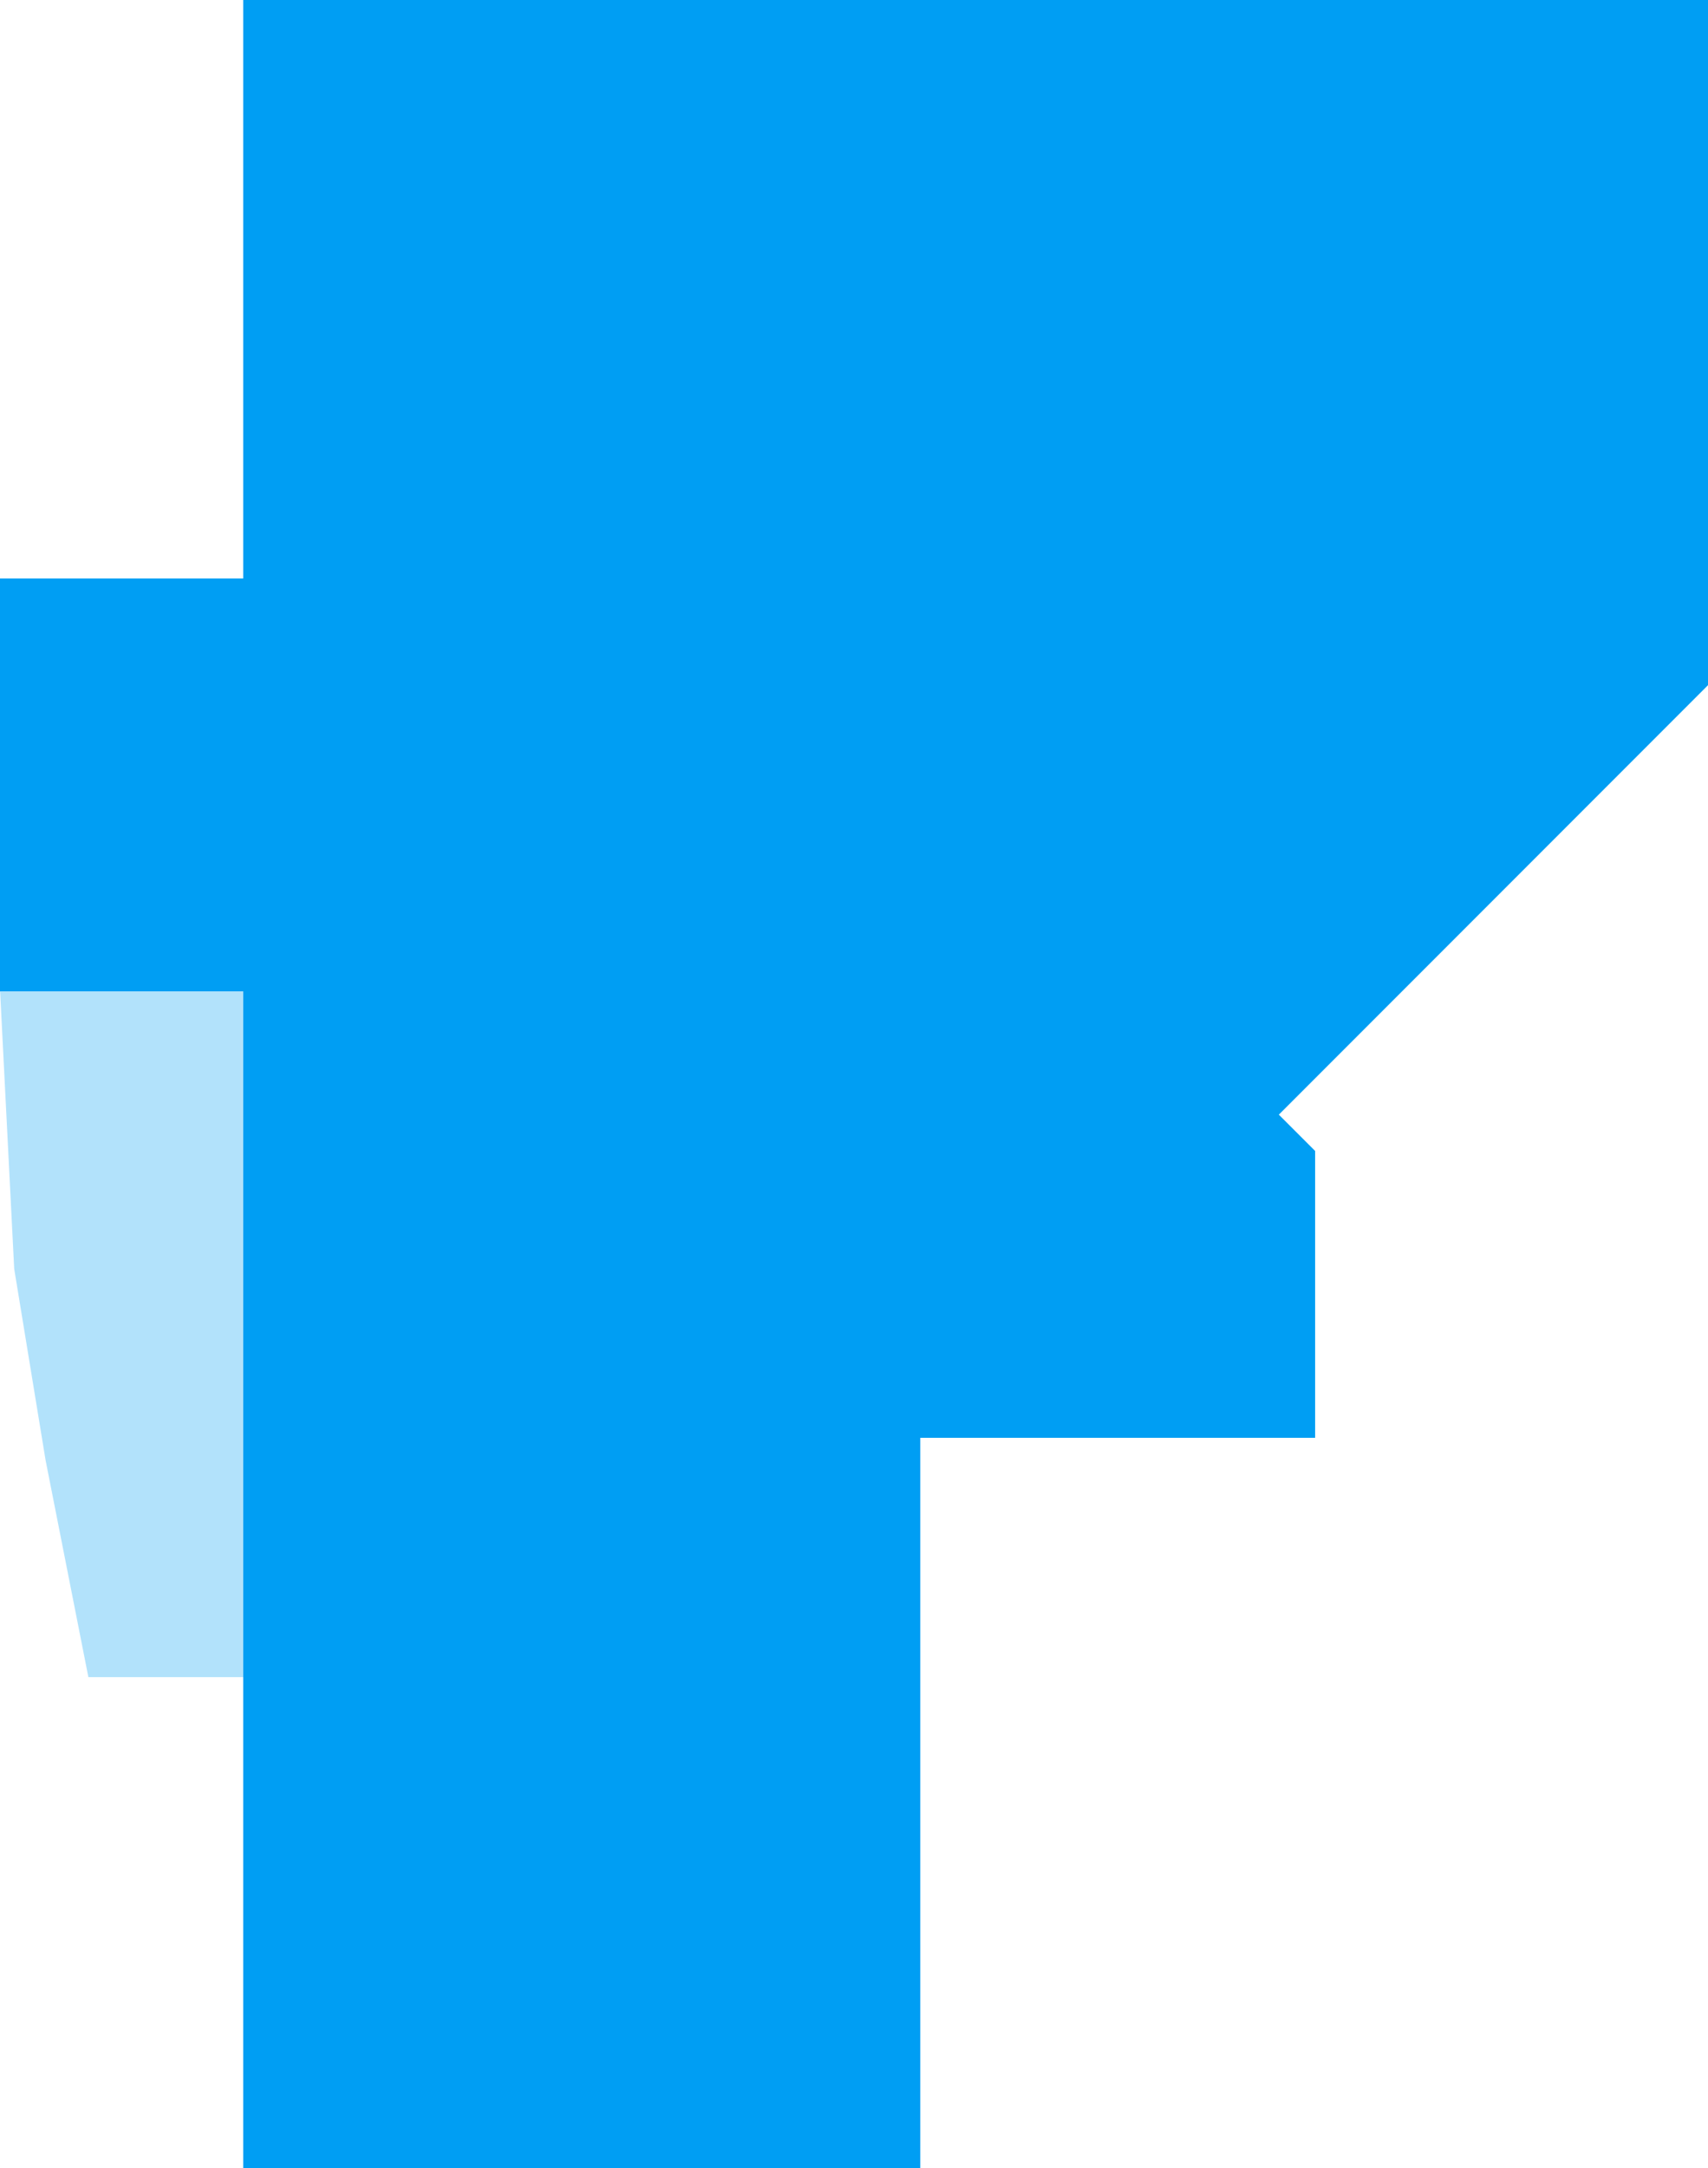
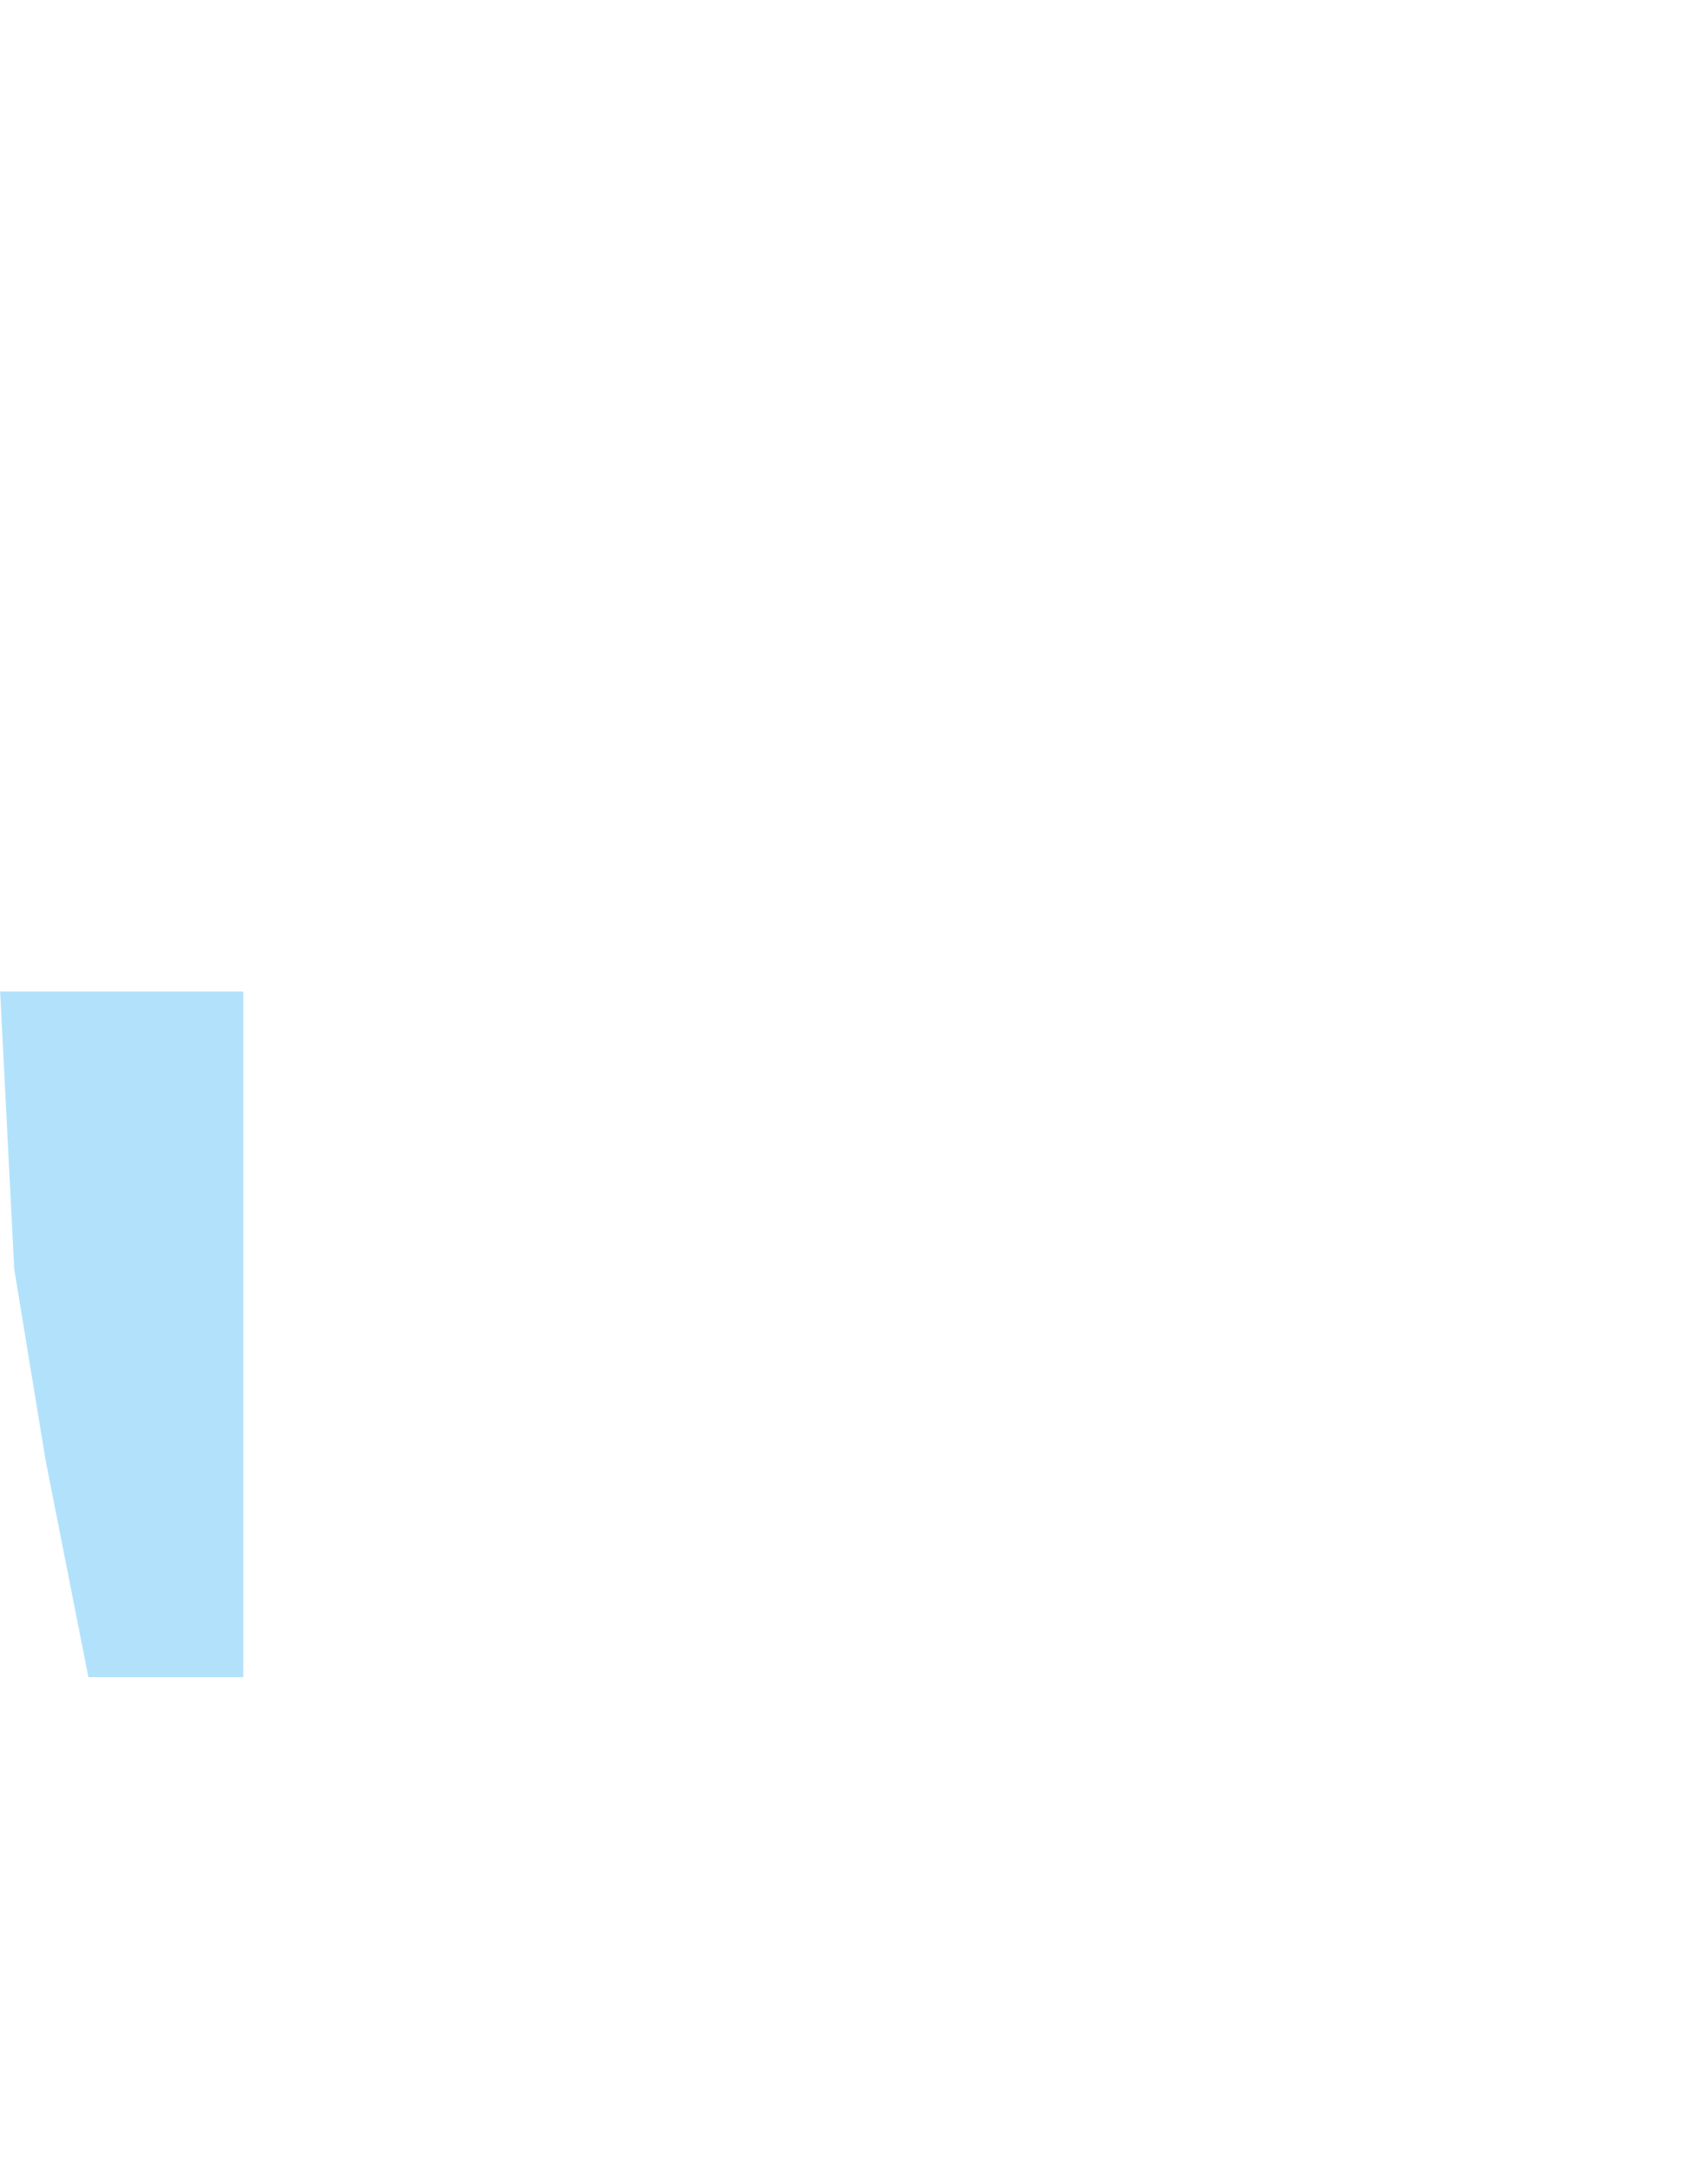
<svg xmlns="http://www.w3.org/2000/svg" version="1.1" id="Ebene_2" x="0px" y="0px" viewBox="0 0 398.09 504.94" style="enable-background:new 0 0 398.09 504.94;" xml:space="preserve">
  <style type="text/css">
	.st0{fill:#009EF3;}
	.st1{fill:#B2E2FB;}
</style>
-   <polygon class="st0" points="56.69,504.94 214.49,504.94 214.49,334.87 306.52,334.87 306.52,268.06 298.06,259.61 398.09,159.58   398.09,0 56.69,0 56.69,134.74 0,134.74 0,230.93 56.69,230.93 " />
  <polygon class="st1" points="56.69,230.93 0.03,230.93 3.31,295.51 10.62,340.07 20.6,390.62 56.69,390.62 " />
</svg>